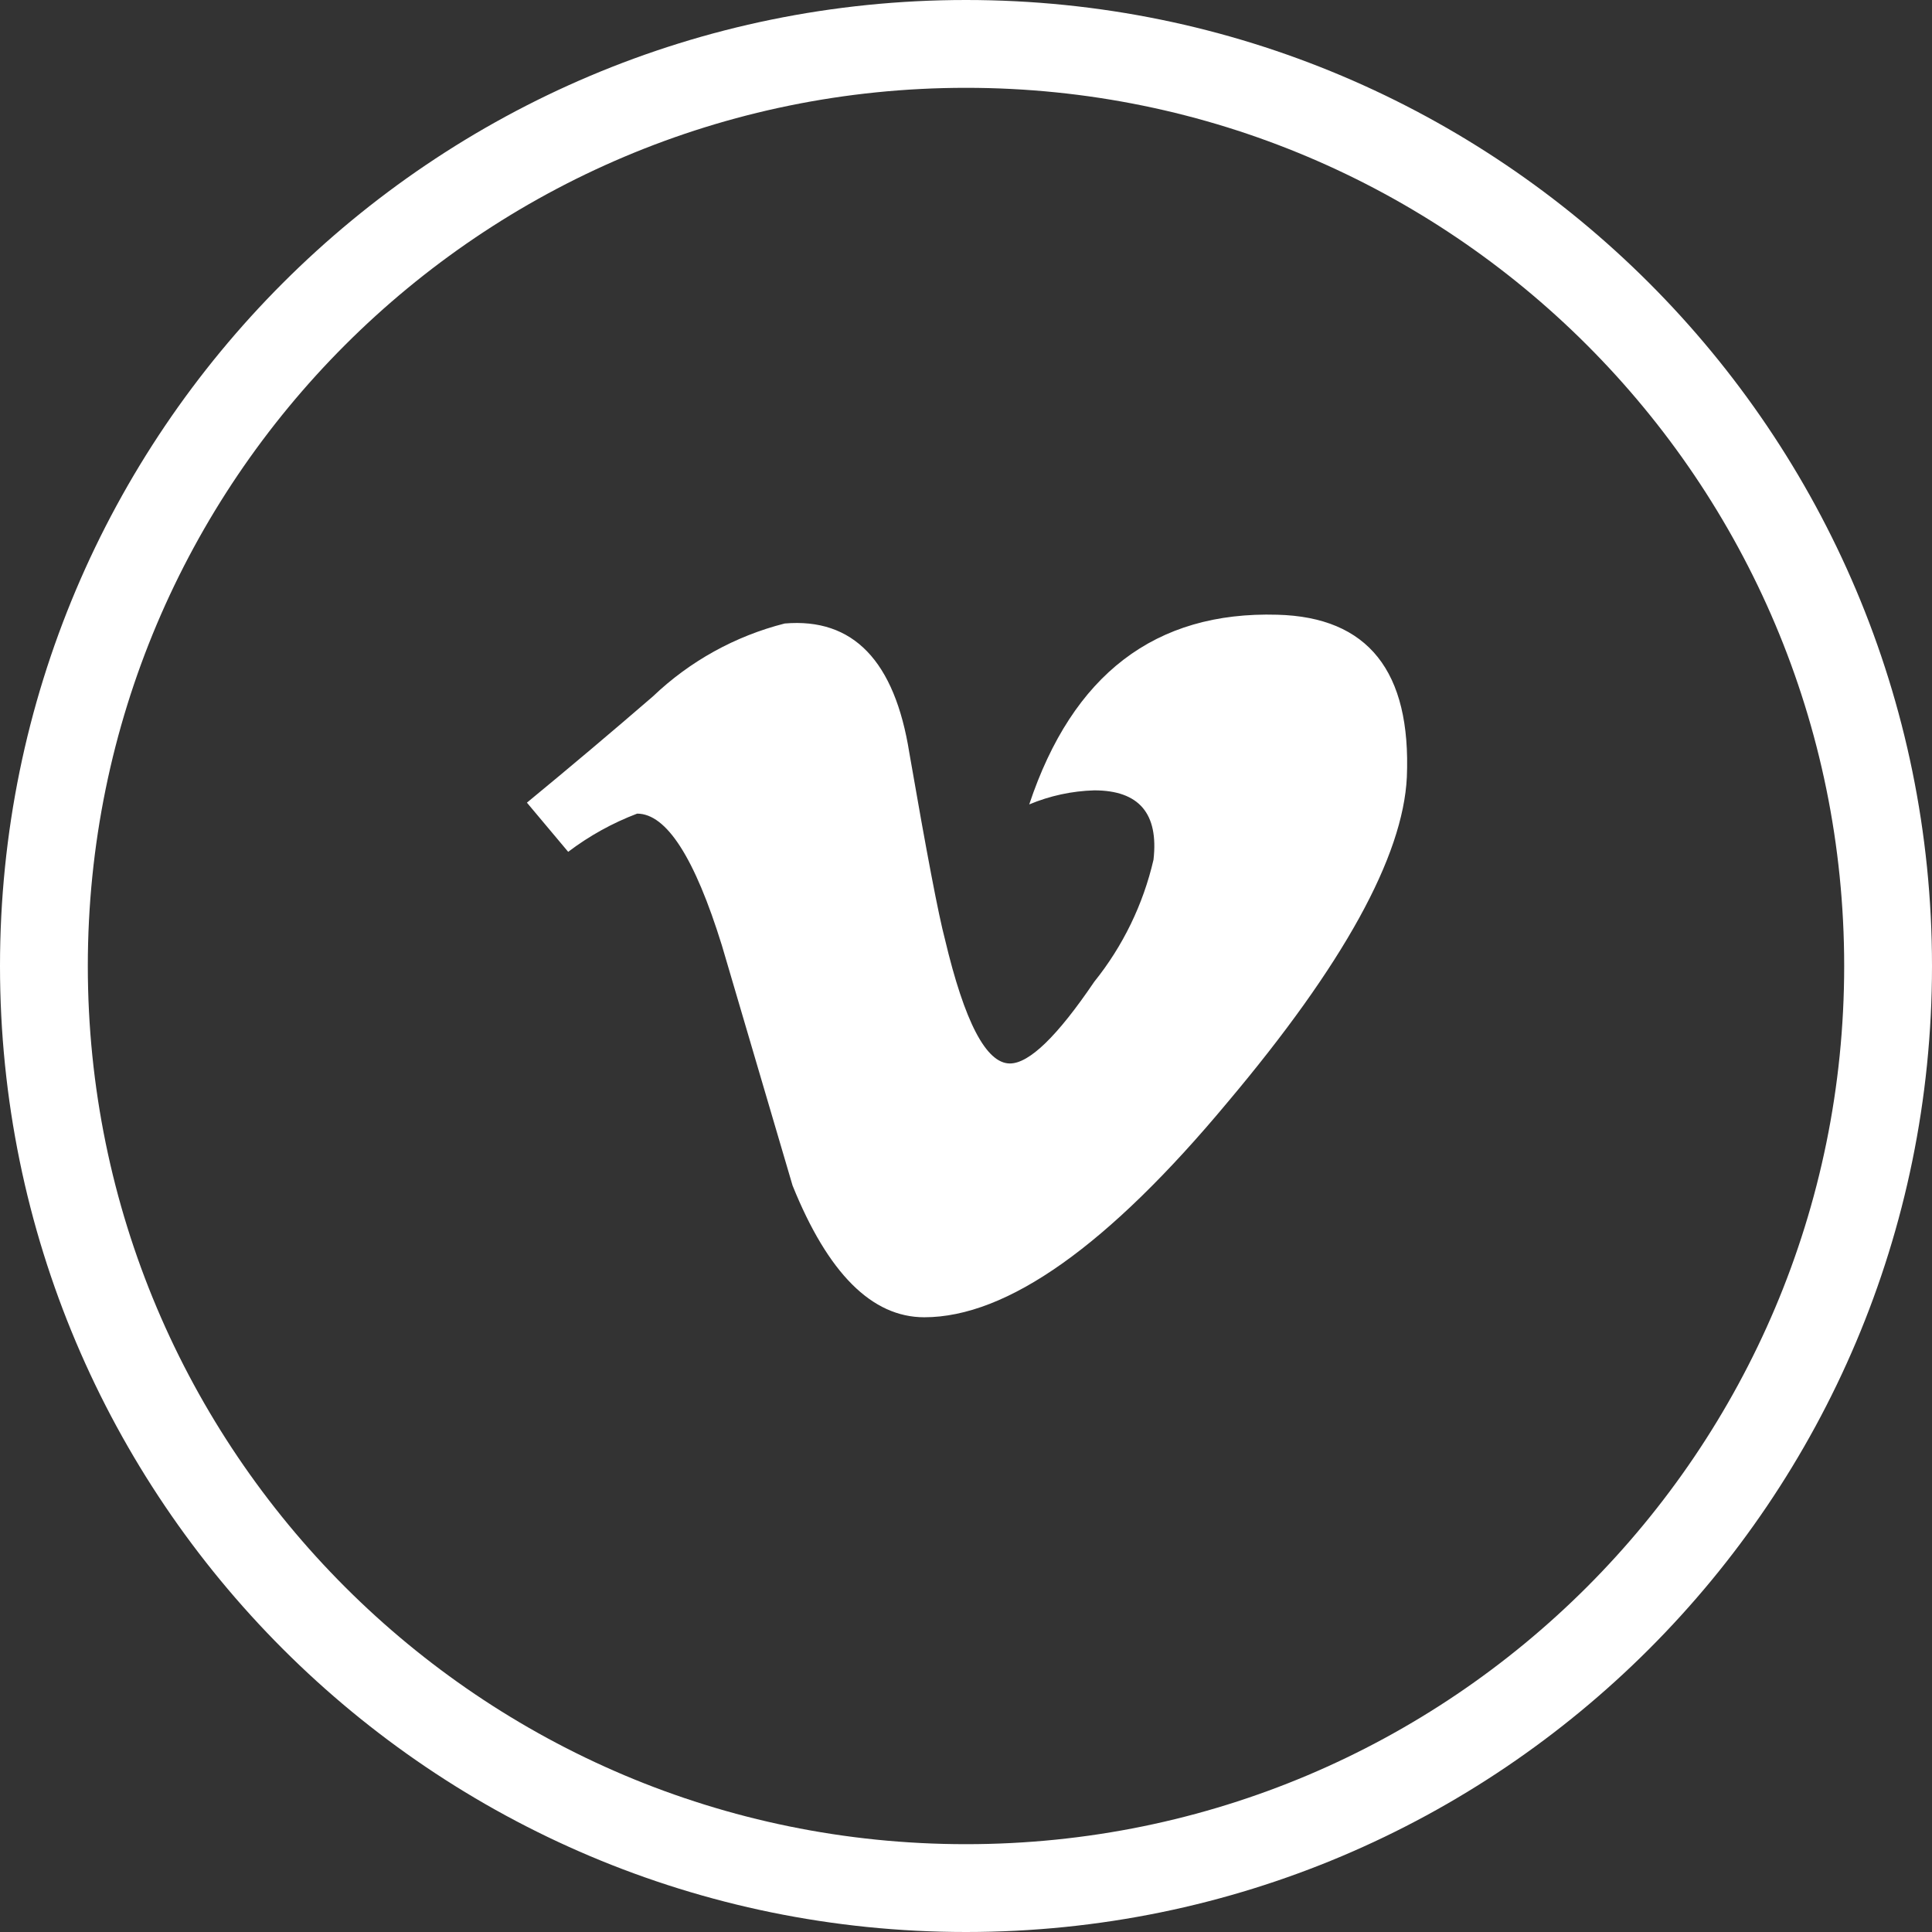
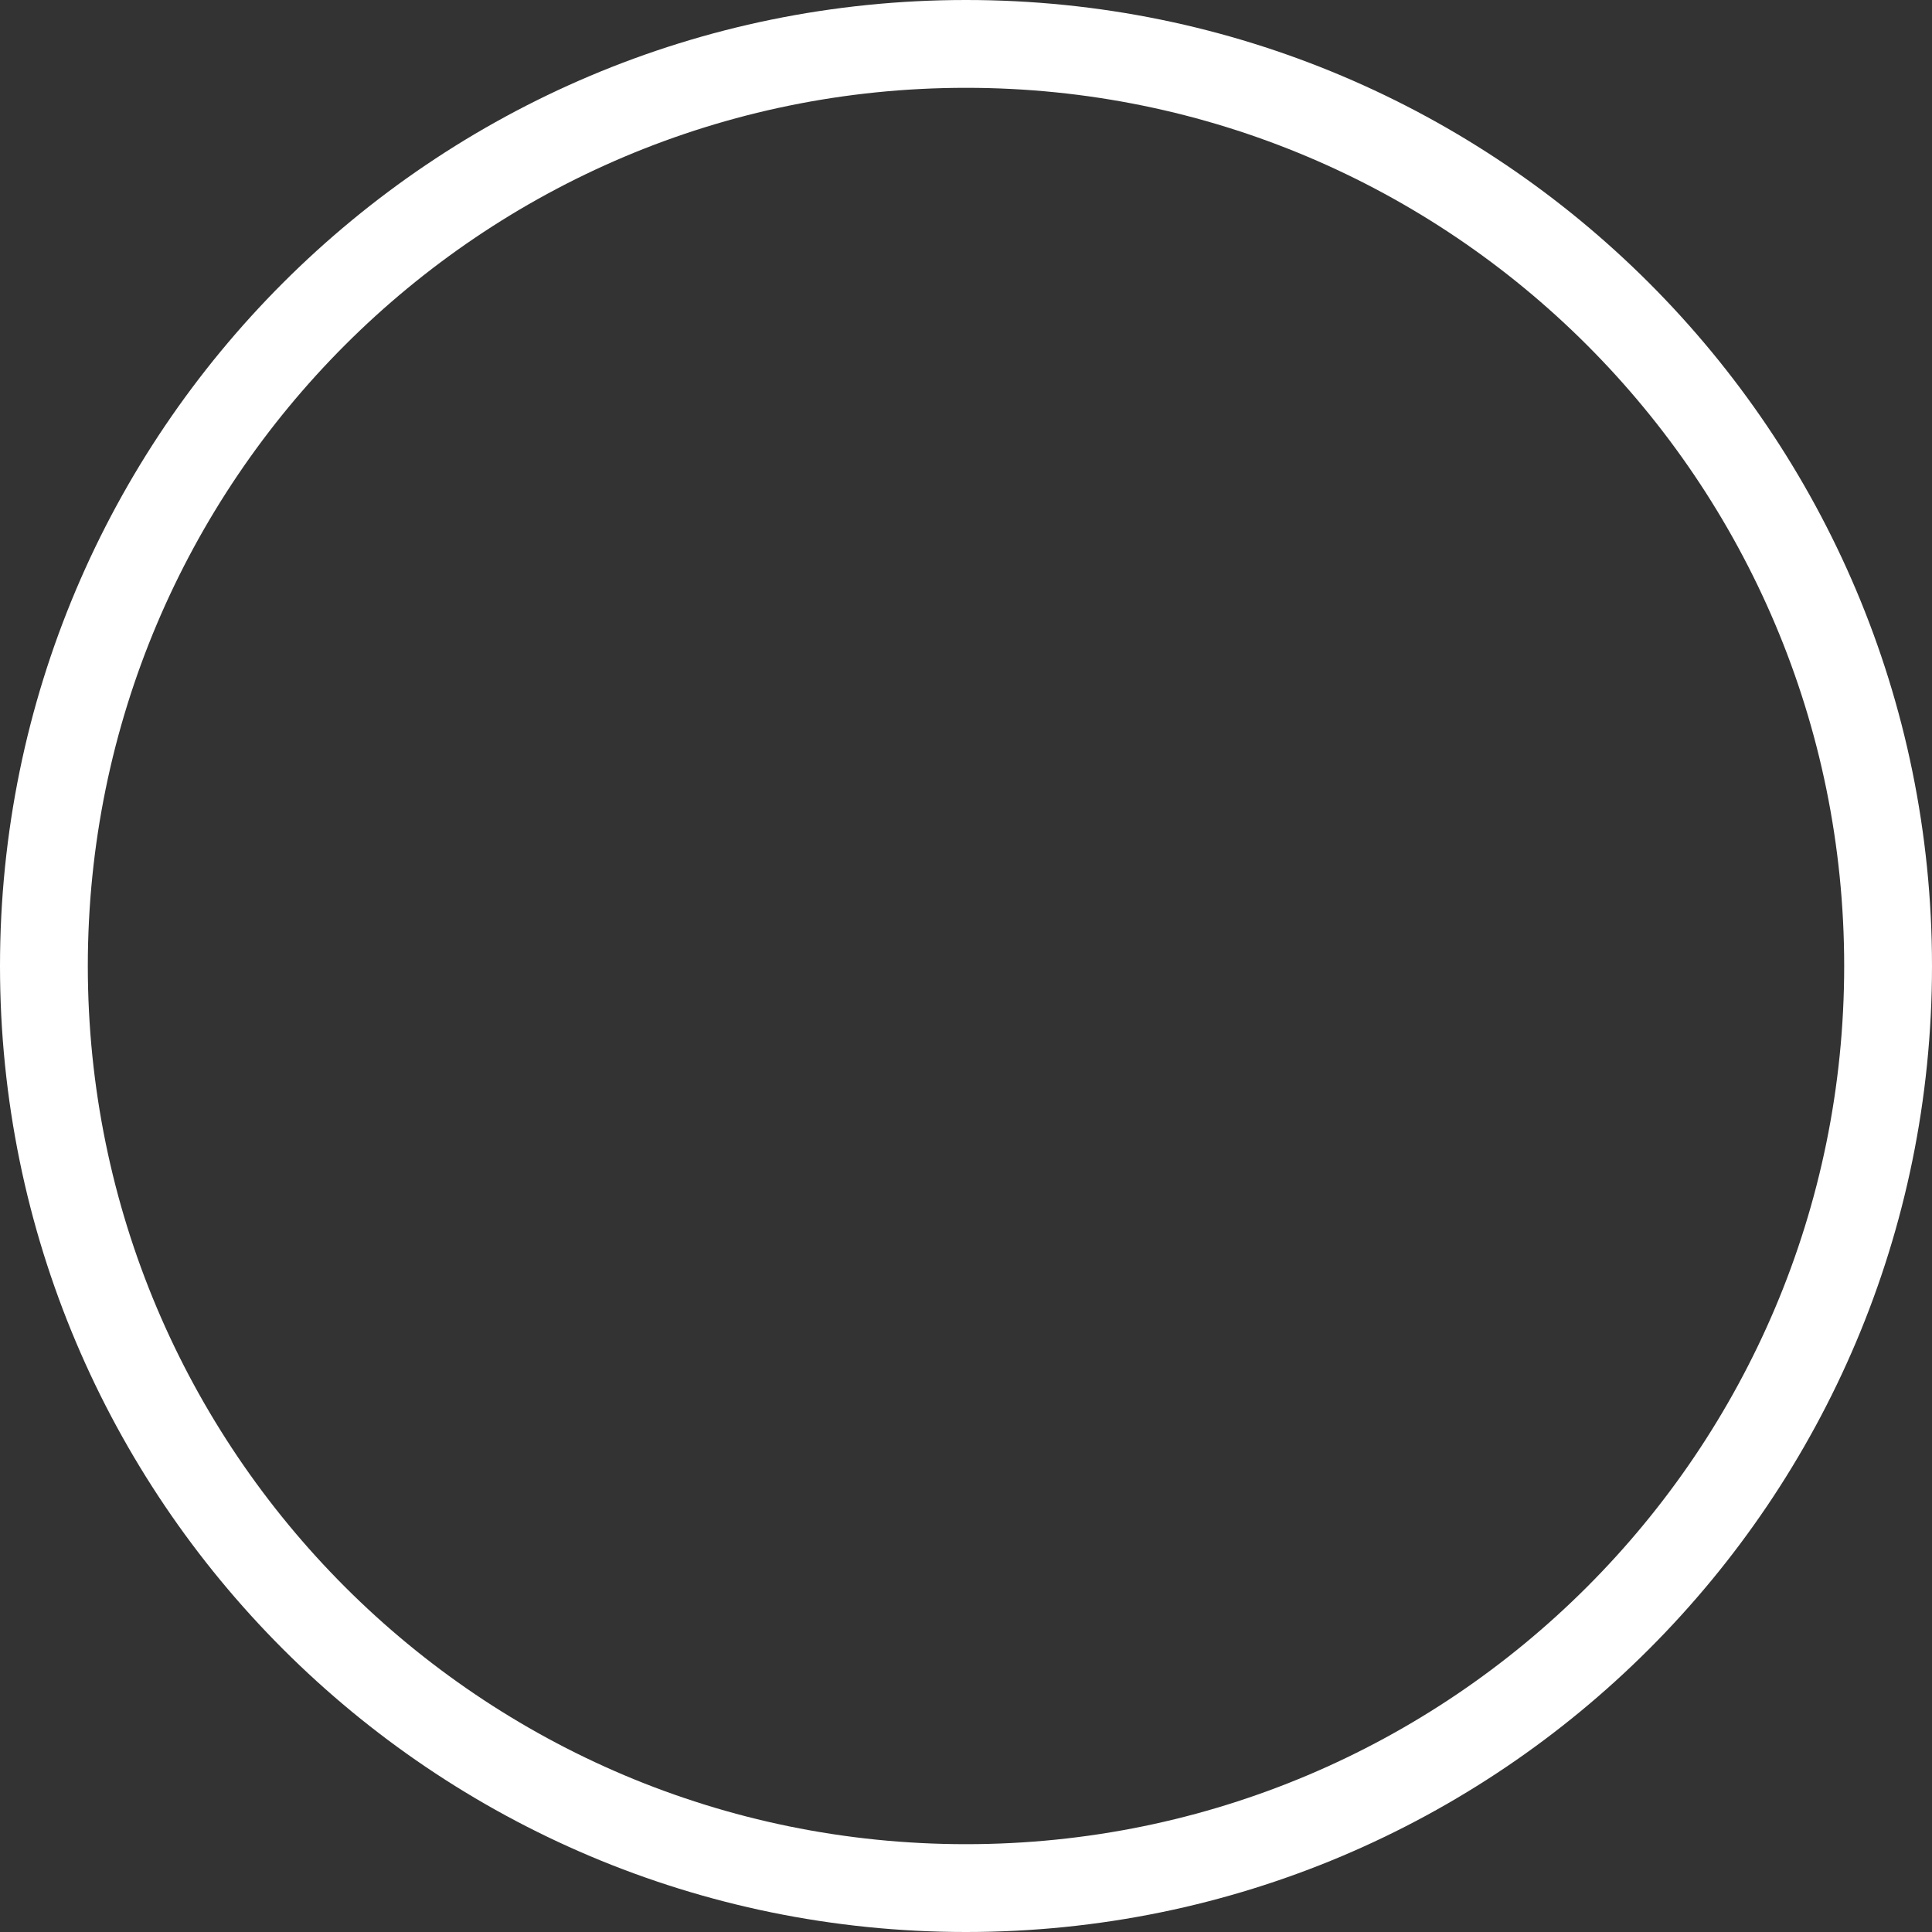
<svg xmlns="http://www.w3.org/2000/svg" version="1.1" id="Capa_1" x="0px" y="0px" viewBox="0 0 512 512" style="enable-background:new 0 0 512 512;" xml:space="preserve" width="512px" height="512px">
  <rect x="0" y="0" width="512" height="512" fill="#333333" stroke="none" />
  <g>
    <g>
      <g>
        <g>
-           <path d="M338.502,162.909c-32.349-0.931-54.264,15.825-65.745,50.269c5.463-2.289,11.301-3.552,17.222-3.724     c11.869,0,17.105,6.128,15.709,18.385c-2.731,11.829-8.101,22.888-15.709,32.349c-9.775,14.429-17.222,21.644-22.342,21.644     c-6.284,0-12.024-10.977-17.222-32.931c-1.707-6.439-4.848-22.885-9.425-49.338c-3.879-24.436-14.895-35.879-33.047-34.327     c-13.105,3.327-25.129,9.98-34.909,19.316c-10.861,9.387-21.993,18.773-33.396,28.16l10.938,13.033     c5.575-4.229,11.727-7.638,18.269-10.124c7.758,0,15.244,11.636,22.458,34.909l18.735,63.651     c9.387,23.273,21.023,34.909,34.909,34.909c21.954,0,48.756-19.006,80.407-57.018c30.642-36.383,46.468-65.086,47.476-86.109     C373.993,177.881,362.55,163.53,338.502,162.909z" data-original="#000000" class="active-path" data-old_color="#000000" fill="#FFFFFF" />
          <path d="M256,0C114.615,0,0,114.615,0,256s114.615,256,256,256s256-114.615,256-256S397.385,0,256,0z M256,488.727     C127.468,488.727,23.273,384.532,23.273,256S127.468,23.273,256,23.273S488.727,127.468,488.727,256S384.532,488.727,256,488.727     z" data-original="#000000" class="active-path" data-old_color="#000000" fill="#FFFFFF" />
        </g>
      </g>
    </g>
  </g>
</svg>